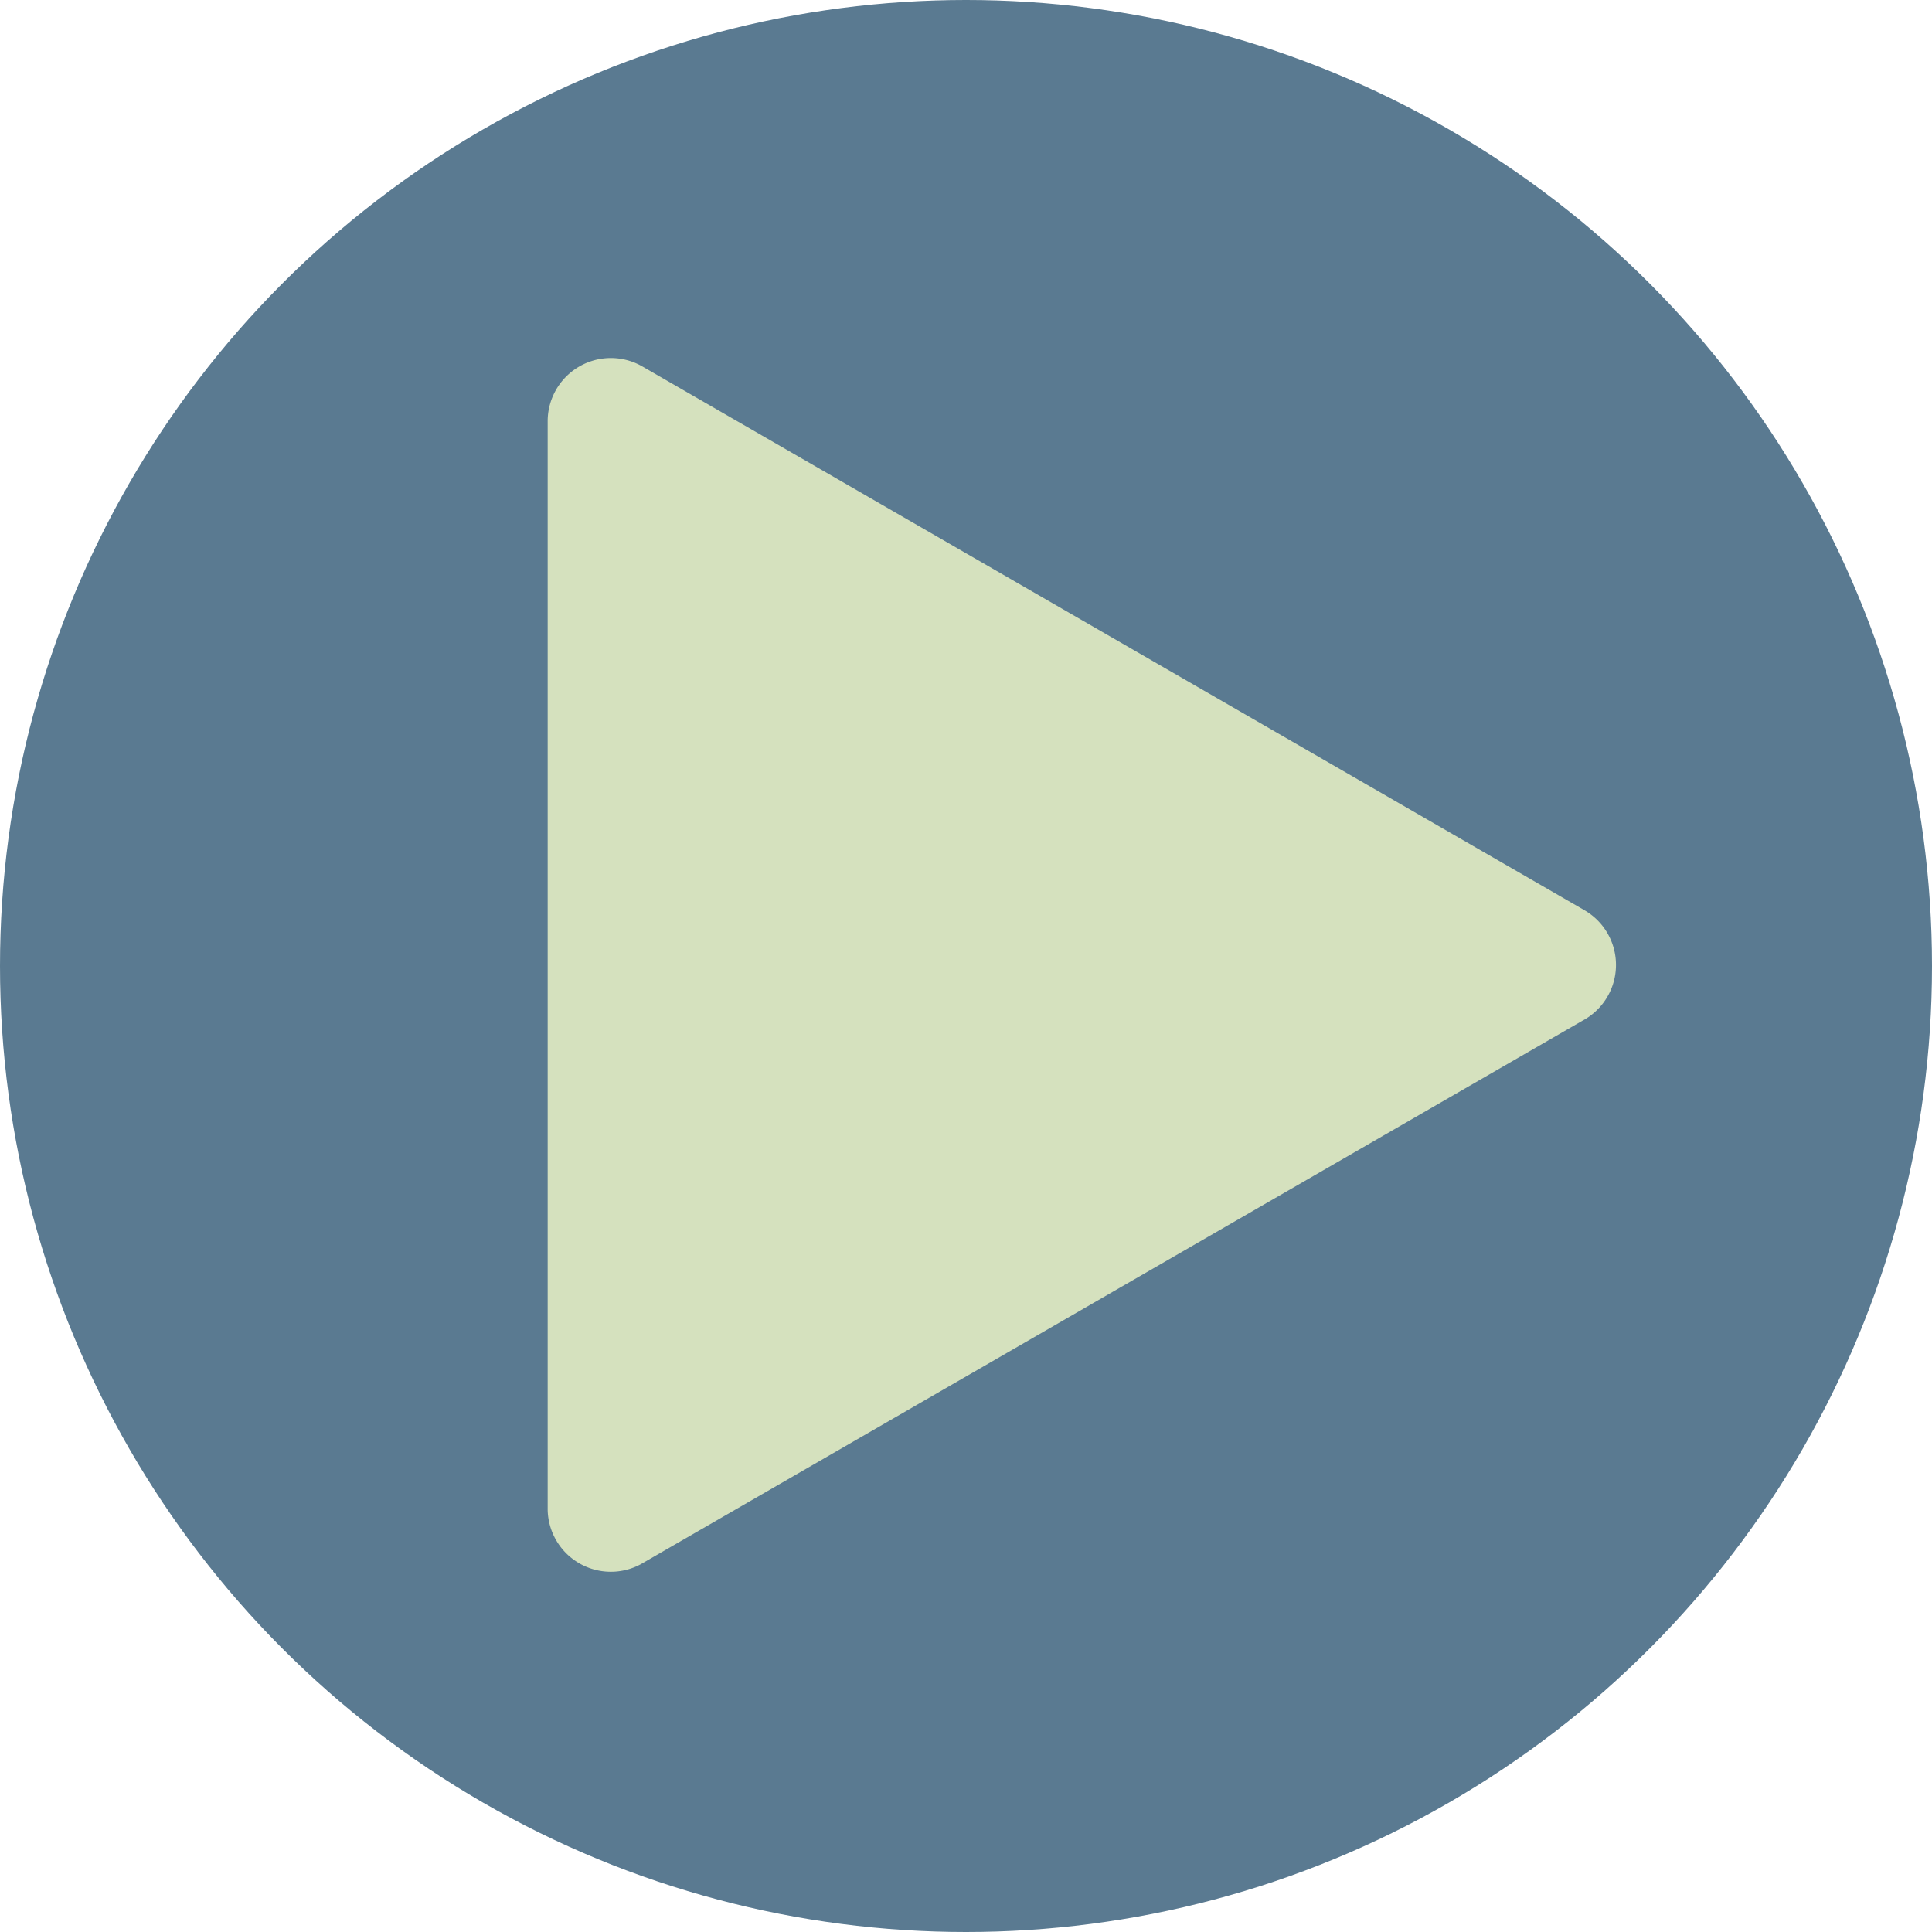
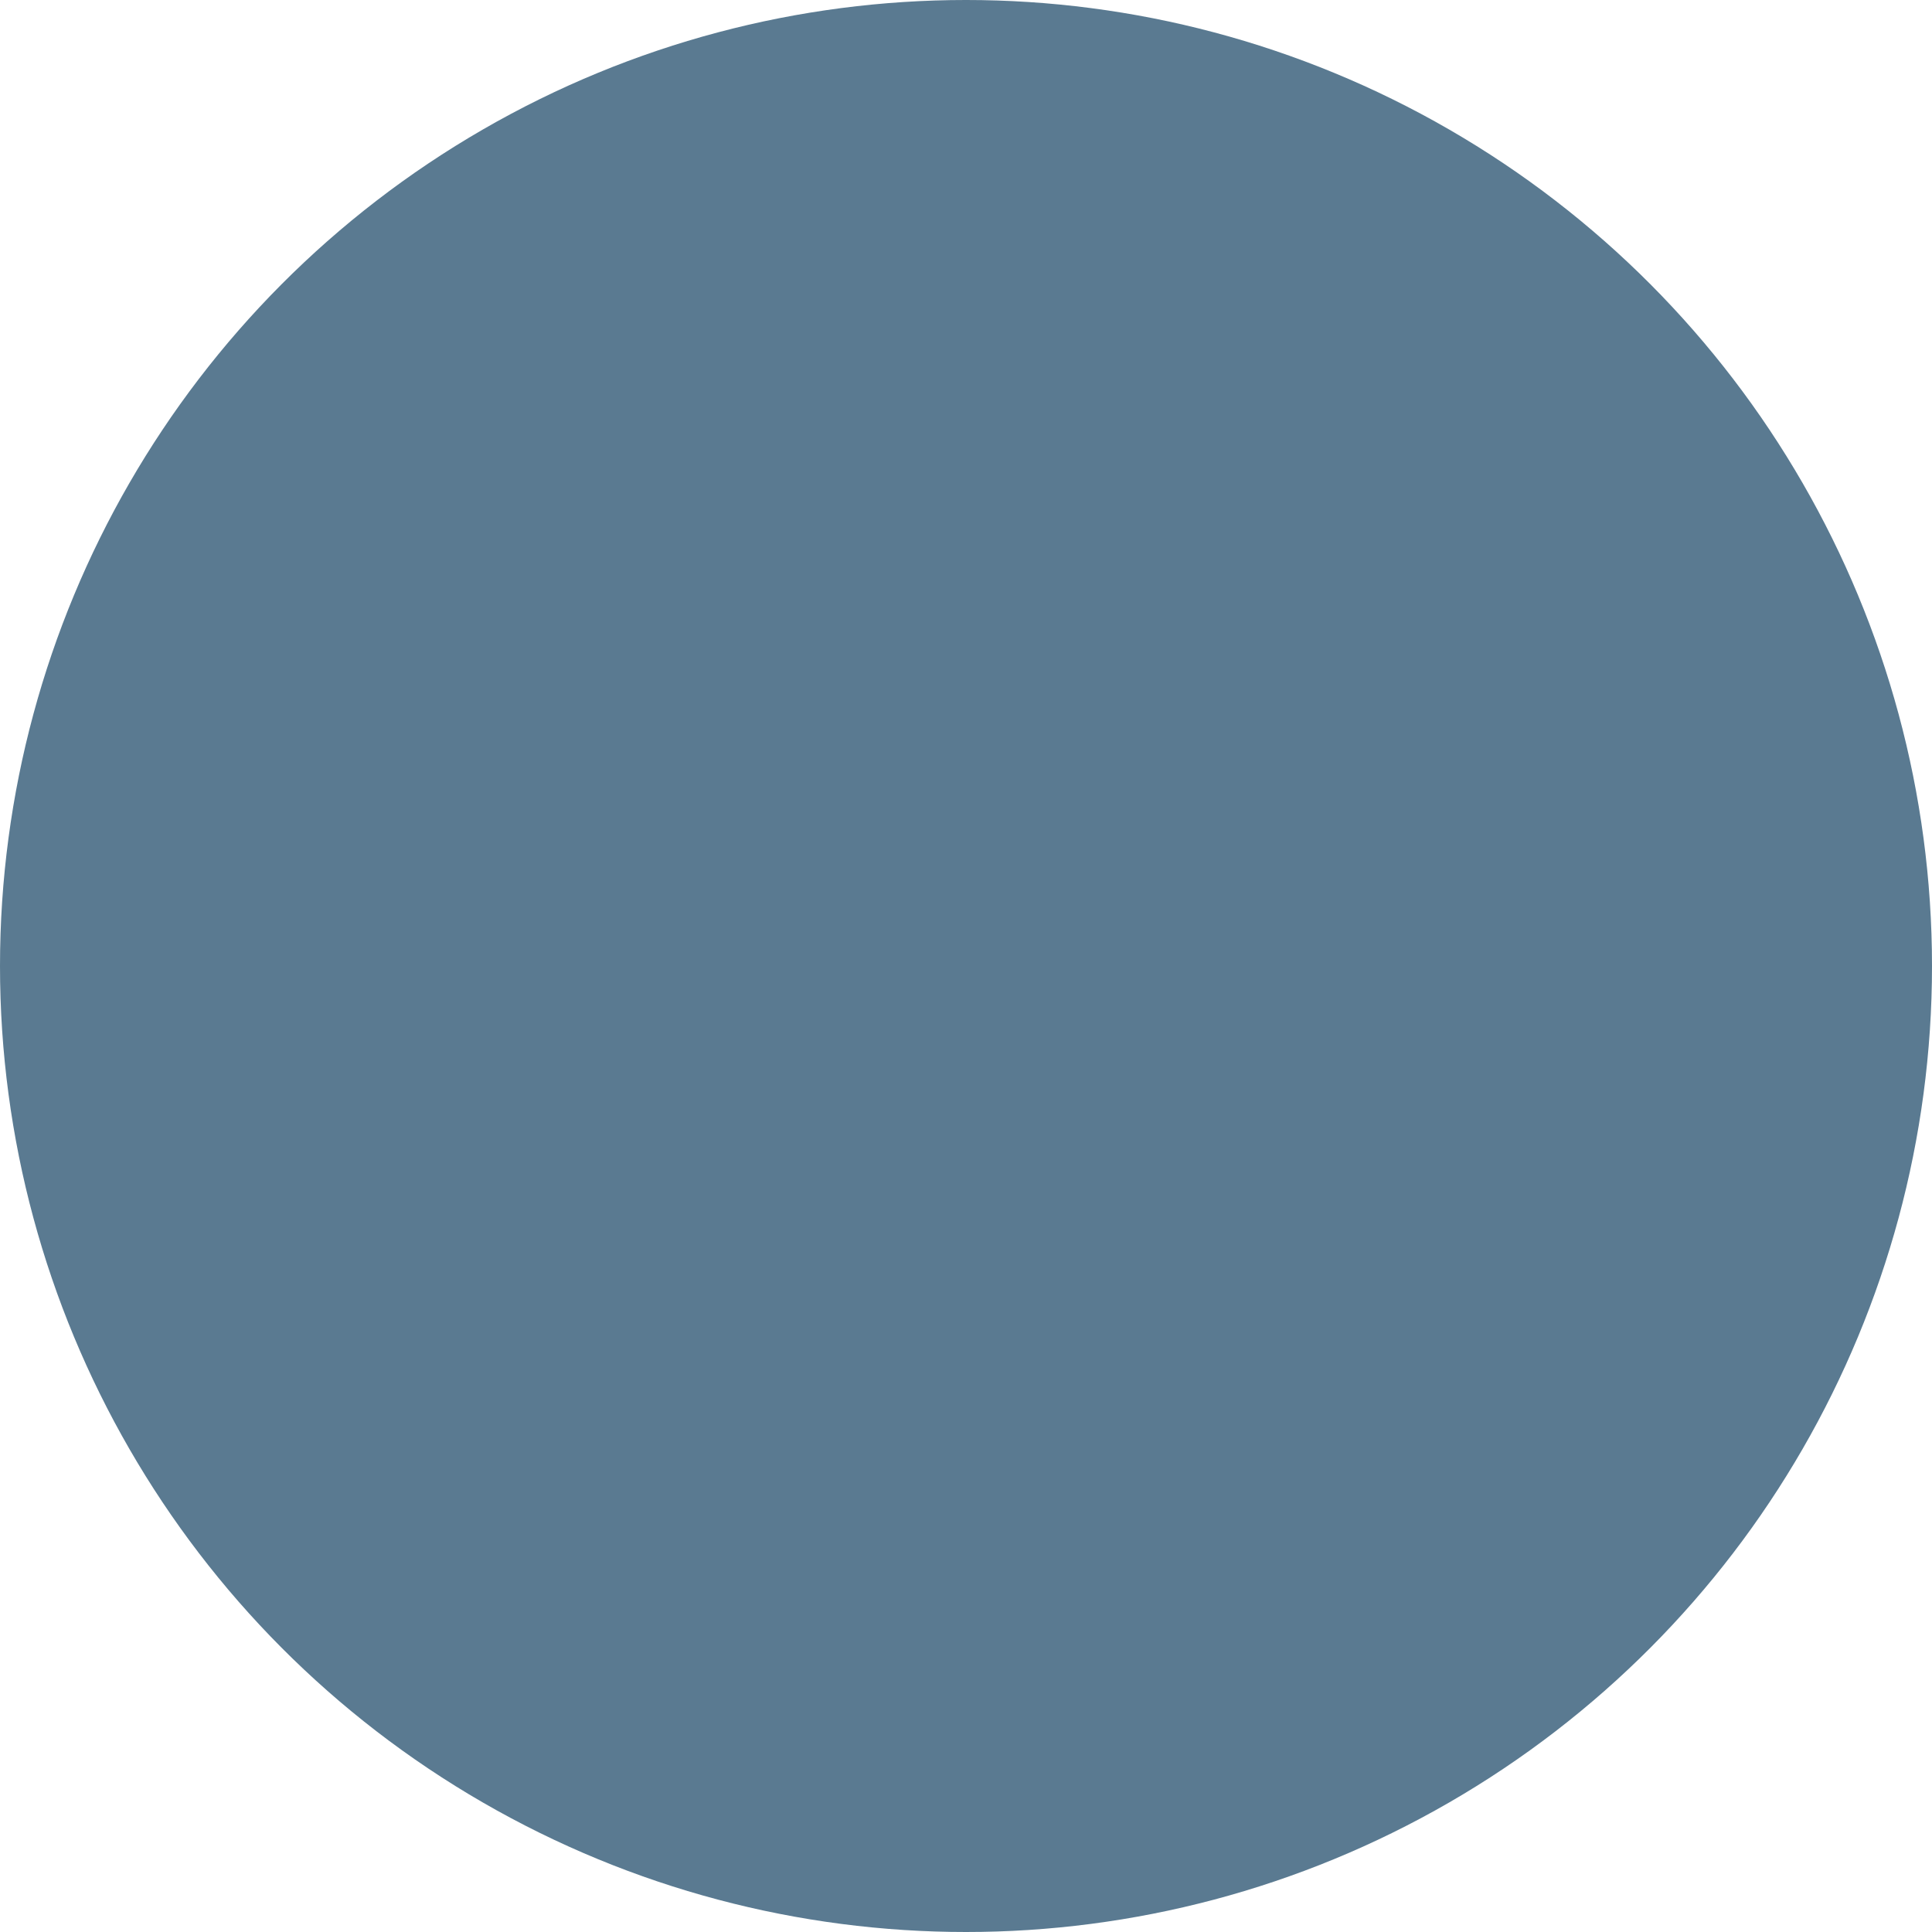
<svg xmlns="http://www.w3.org/2000/svg" viewBox="0 0 45.86 45.86">
  <defs>
    <style>.cls-1{fill:#5a7a91;}.cls-2{fill:#d5e1be;}</style>
  </defs>
  <title>Recurso 4</title>
  <g id="Capa_2" data-name="Capa 2">
    <g id="Capa_1-2" data-name="Capa 1">
      <circle class="cls-1" cx="22.93" cy="22.93" r="22.93" />
-       <path class="cls-2" d="M37.56,24.23,15.21,37.13A1.5,1.5,0,0,1,13,35.84V10a1.5,1.5,0,0,1,2.25-1.3l22.35,12.9A1.5,1.5,0,0,1,37.56,24.23Z" />
    </g>
  </g>
</svg>